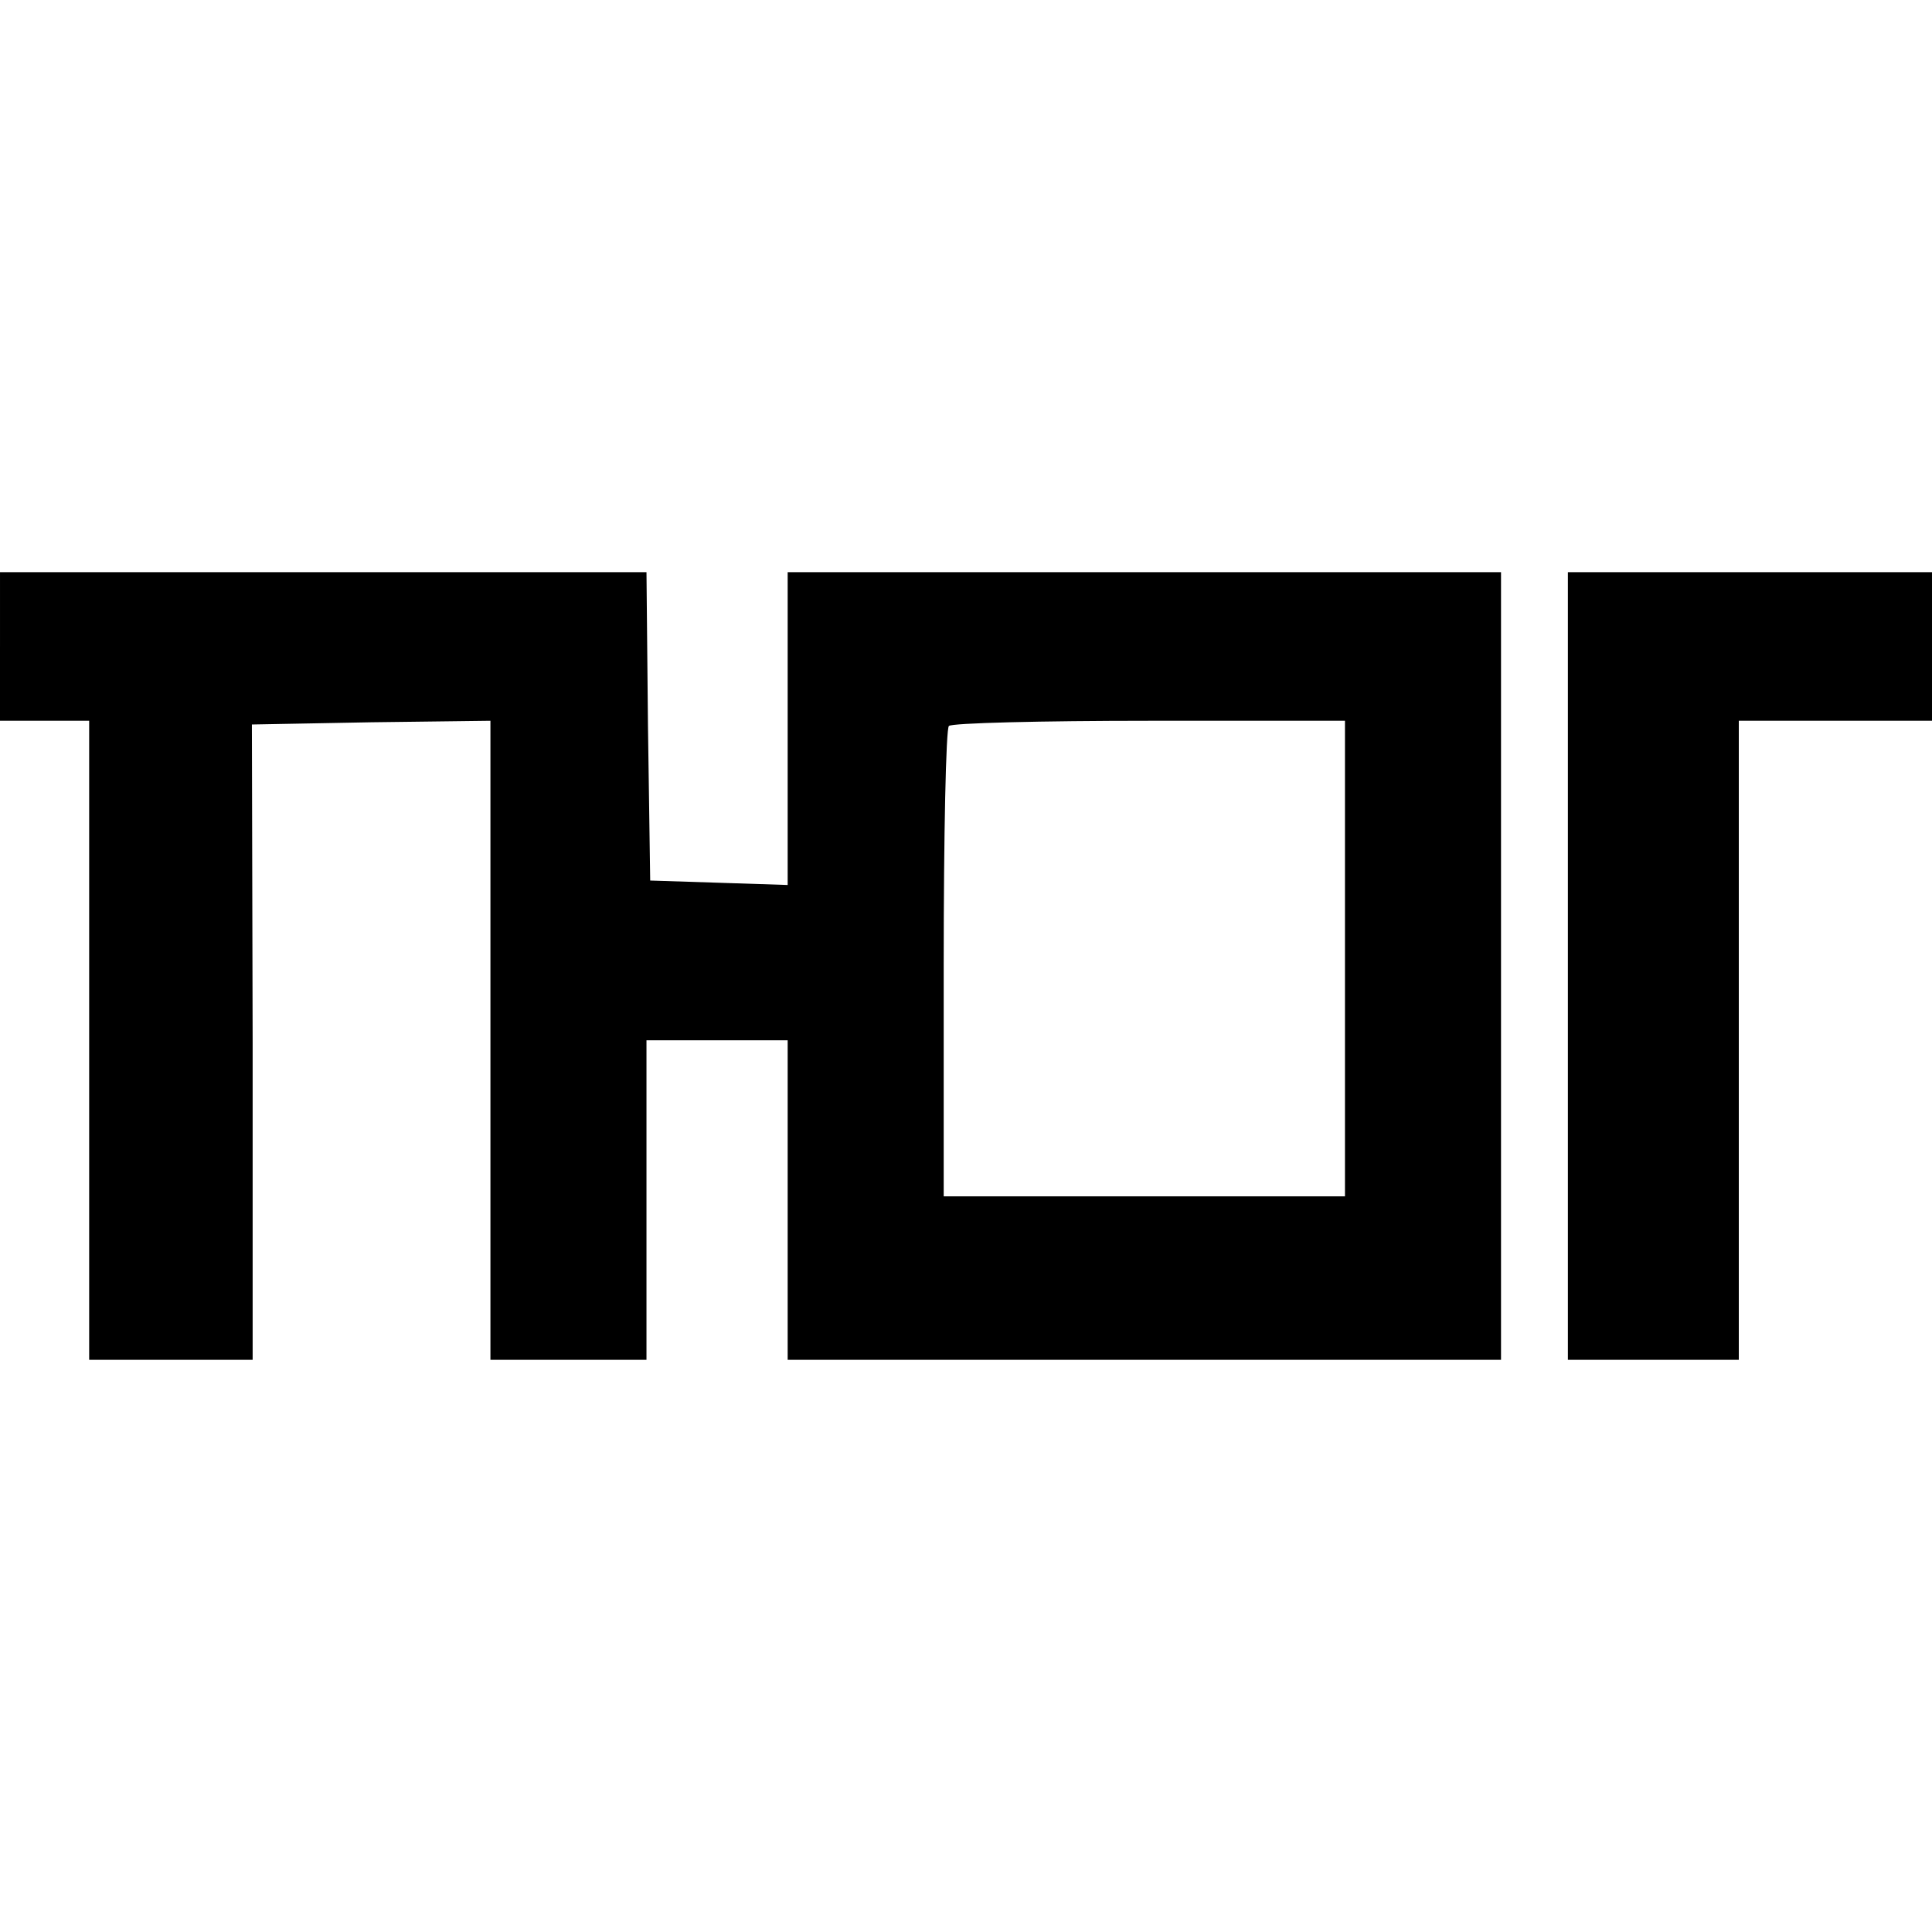
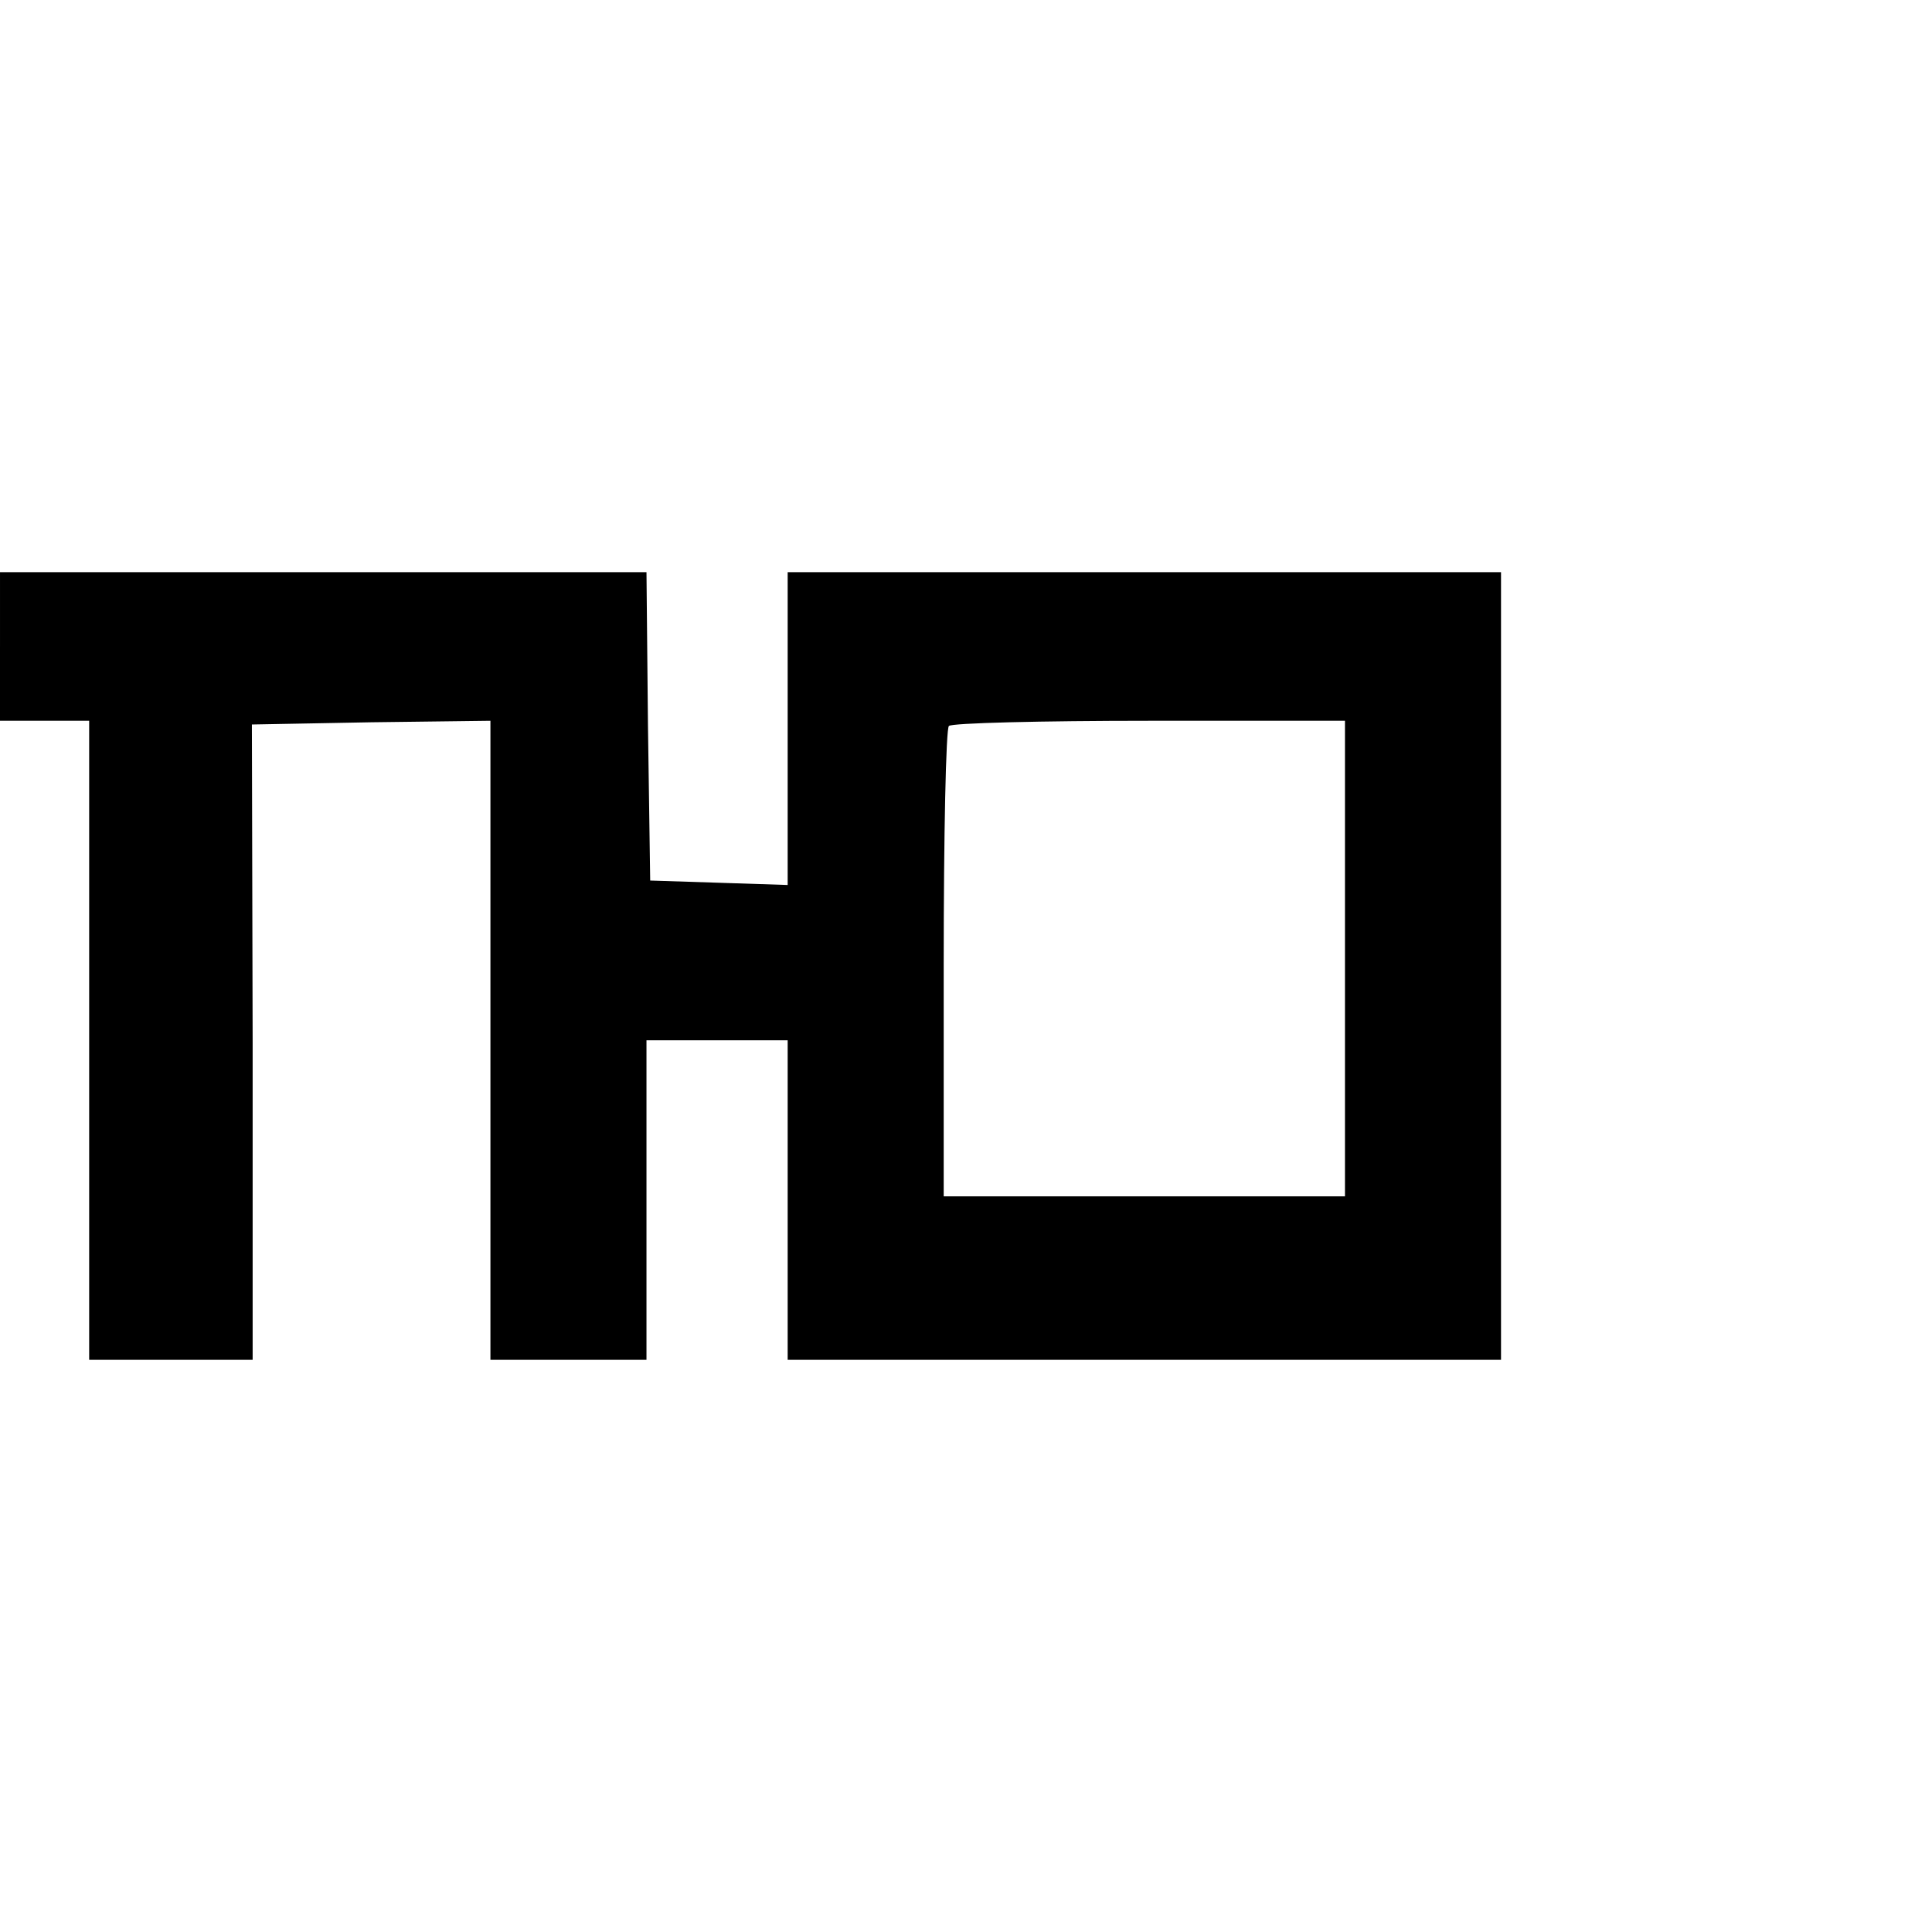
<svg xmlns="http://www.w3.org/2000/svg" version="1.0" width="260pt" height="260pt" viewBox="0 0 260 260" preserveAspectRatio="xMidYMid meet">
  <g transform="translate(0,260) scale(0.1,-0.1)" fill="#000000" stroke="none">
    <path d="M0 1730 l0 -100 60 0 60 0 0 -430 0 -430 110 0 110 0 0 428 -1 427 161 3 160 2 0 -430 0 -430 105 0 105 0 0 215 0 215 95 0 95 0 0 -215 0 -215 480 0 480 0 0 530 0 530 -480 0 -480 0 0 -210 0 -211 -92 3 -93 3 -3 208 -2 207 -435 0 -435 0 0 -100z m1810 -420 l0 -320 -270 0 -270 0 0 313 c0 173 3 317 7 320 3 4 125 7 270 7 l263 0 0 -320z" />
-     <path d="M2110 1300 l0 -530 115 0 115 0 0 398 c0 218 0 412 0 430 l0 32 130 0 130 0 0 100 0 100 -245 0 -245 0 0 -530z" />
  </g>
</svg>